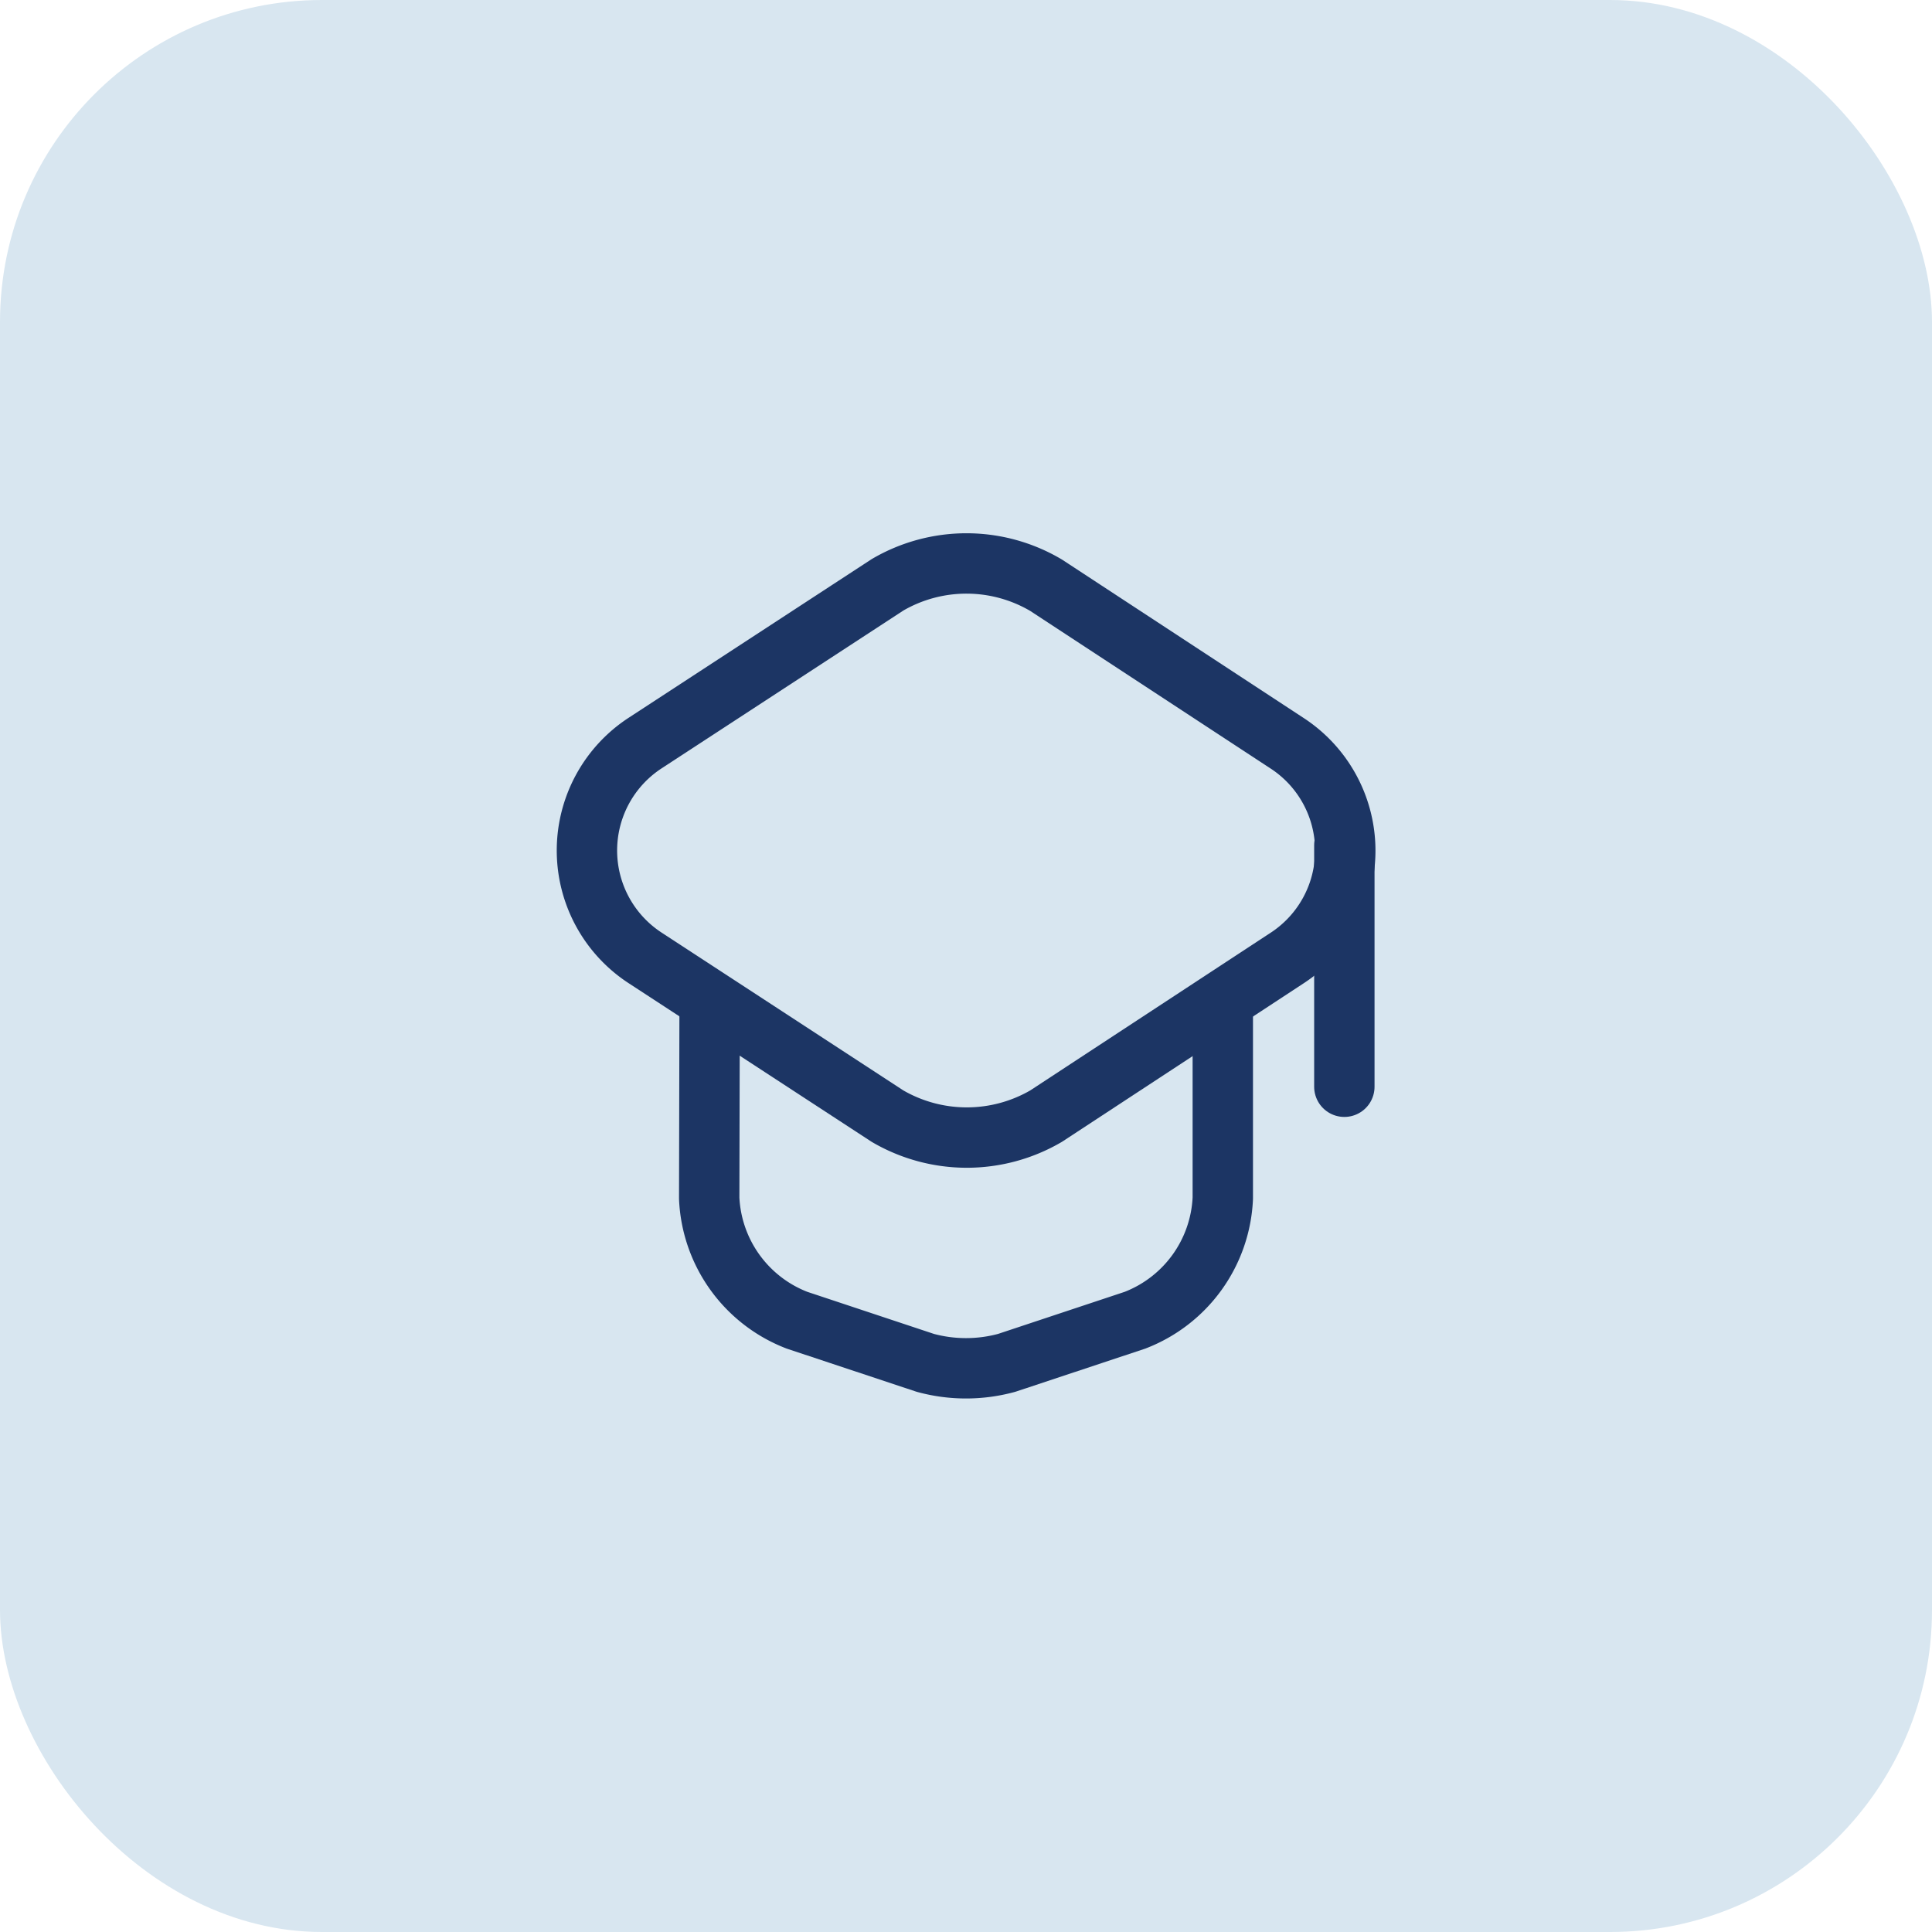
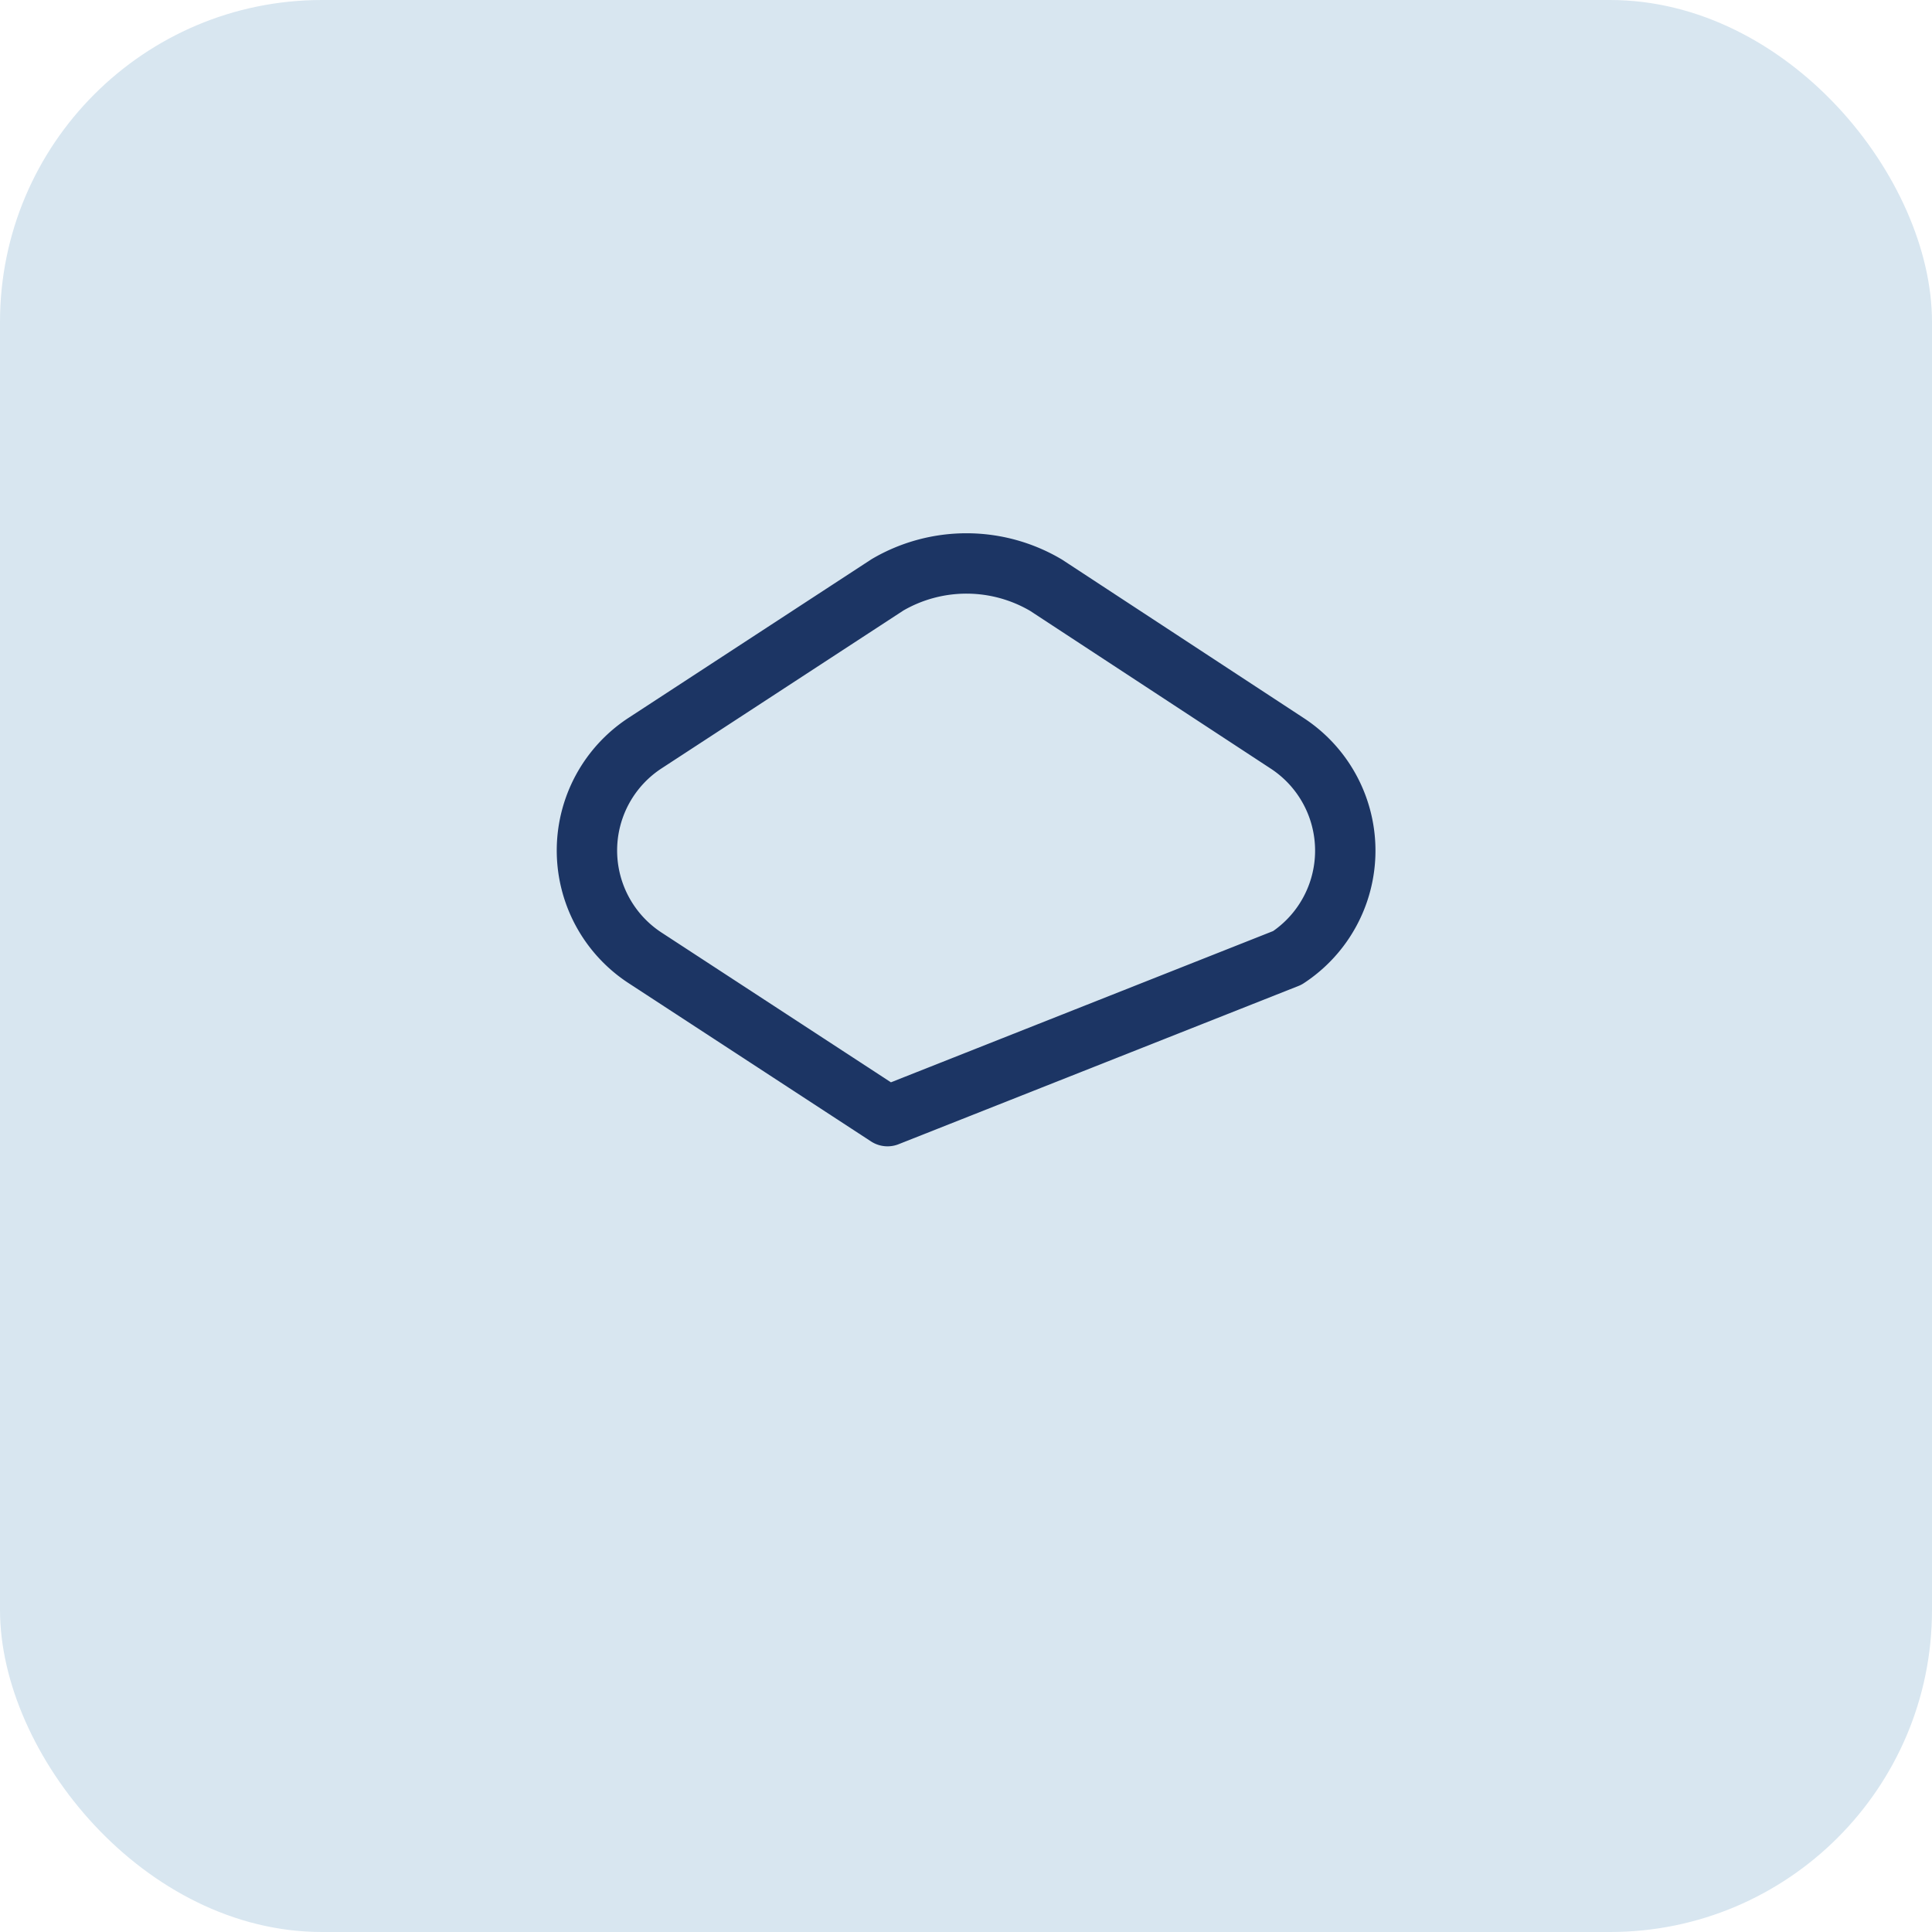
<svg xmlns="http://www.w3.org/2000/svg" width="48" height="48" viewBox="0 0 48 48">
  <g id="shortlist-universities" transform="translate(3042 16104)">
    <g id="Group_17850" data-name="Group 17850" transform="translate(-3582 -20076)">
      <rect id="Rectangle_7663" data-name="Rectangle 7663" width="48" height="48" rx="8" transform="translate(540 3972)" fill="#d8e6f0" />
      <g id="vuesax_linear_teacher" data-name="vuesax/linear/teacher" transform="translate(380 3732)">
        <g id="teacher">
-           <path id="Vector" d="M7.467.531l-6.02,3.93a3.186,3.186,0,0,0,0,5.34l6.02,3.93a3.91,3.91,0,0,0,3.94,0L17.4,9.8a3.186,3.186,0,0,0,0-5.33L11.407.541A3.887,3.887,0,0,0,7.467.531Z" transform="translate(174.583 253.999)" fill="none" stroke="#1c3564" stroke-linecap="round" stroke-linejoin="round" stroke-width="1.5" />
-           <path id="Vector-2" data-name="Vector" d="M.01,0,0,4.69A3.411,3.411,0,0,0,2.18,7.72L5.37,8.78a3.846,3.846,0,0,0,2.02,0l3.19-1.06a3.411,3.411,0,0,0,2.18-3.03V.05" transform="translate(177.62 265.08)" fill="none" stroke="#1c3564" stroke-linecap="round" stroke-linejoin="round" stroke-width="1.5" />
-           <path id="Vector-3" data-name="Vector" d="M0,6V0" transform="translate(193.4 261)" fill="none" stroke="#1c3564" stroke-linecap="round" stroke-linejoin="round" stroke-width="1.5" />
+           <path id="Vector" d="M7.467.531l-6.02,3.93a3.186,3.186,0,0,0,0,5.34l6.02,3.93L17.4,9.8a3.186,3.186,0,0,0,0-5.33L11.407.541A3.887,3.887,0,0,0,7.467.531Z" transform="translate(174.583 253.999)" fill="none" stroke="#1c3564" stroke-linecap="round" stroke-linejoin="round" stroke-width="1.5" />
          <path id="Vector-4" data-name="Vector" d="M0,0H24V24H0Z" transform="translate(196 276) rotate(180)" fill="none" opacity="0" />
        </g>
      </g>
    </g>
  </g>
</svg>